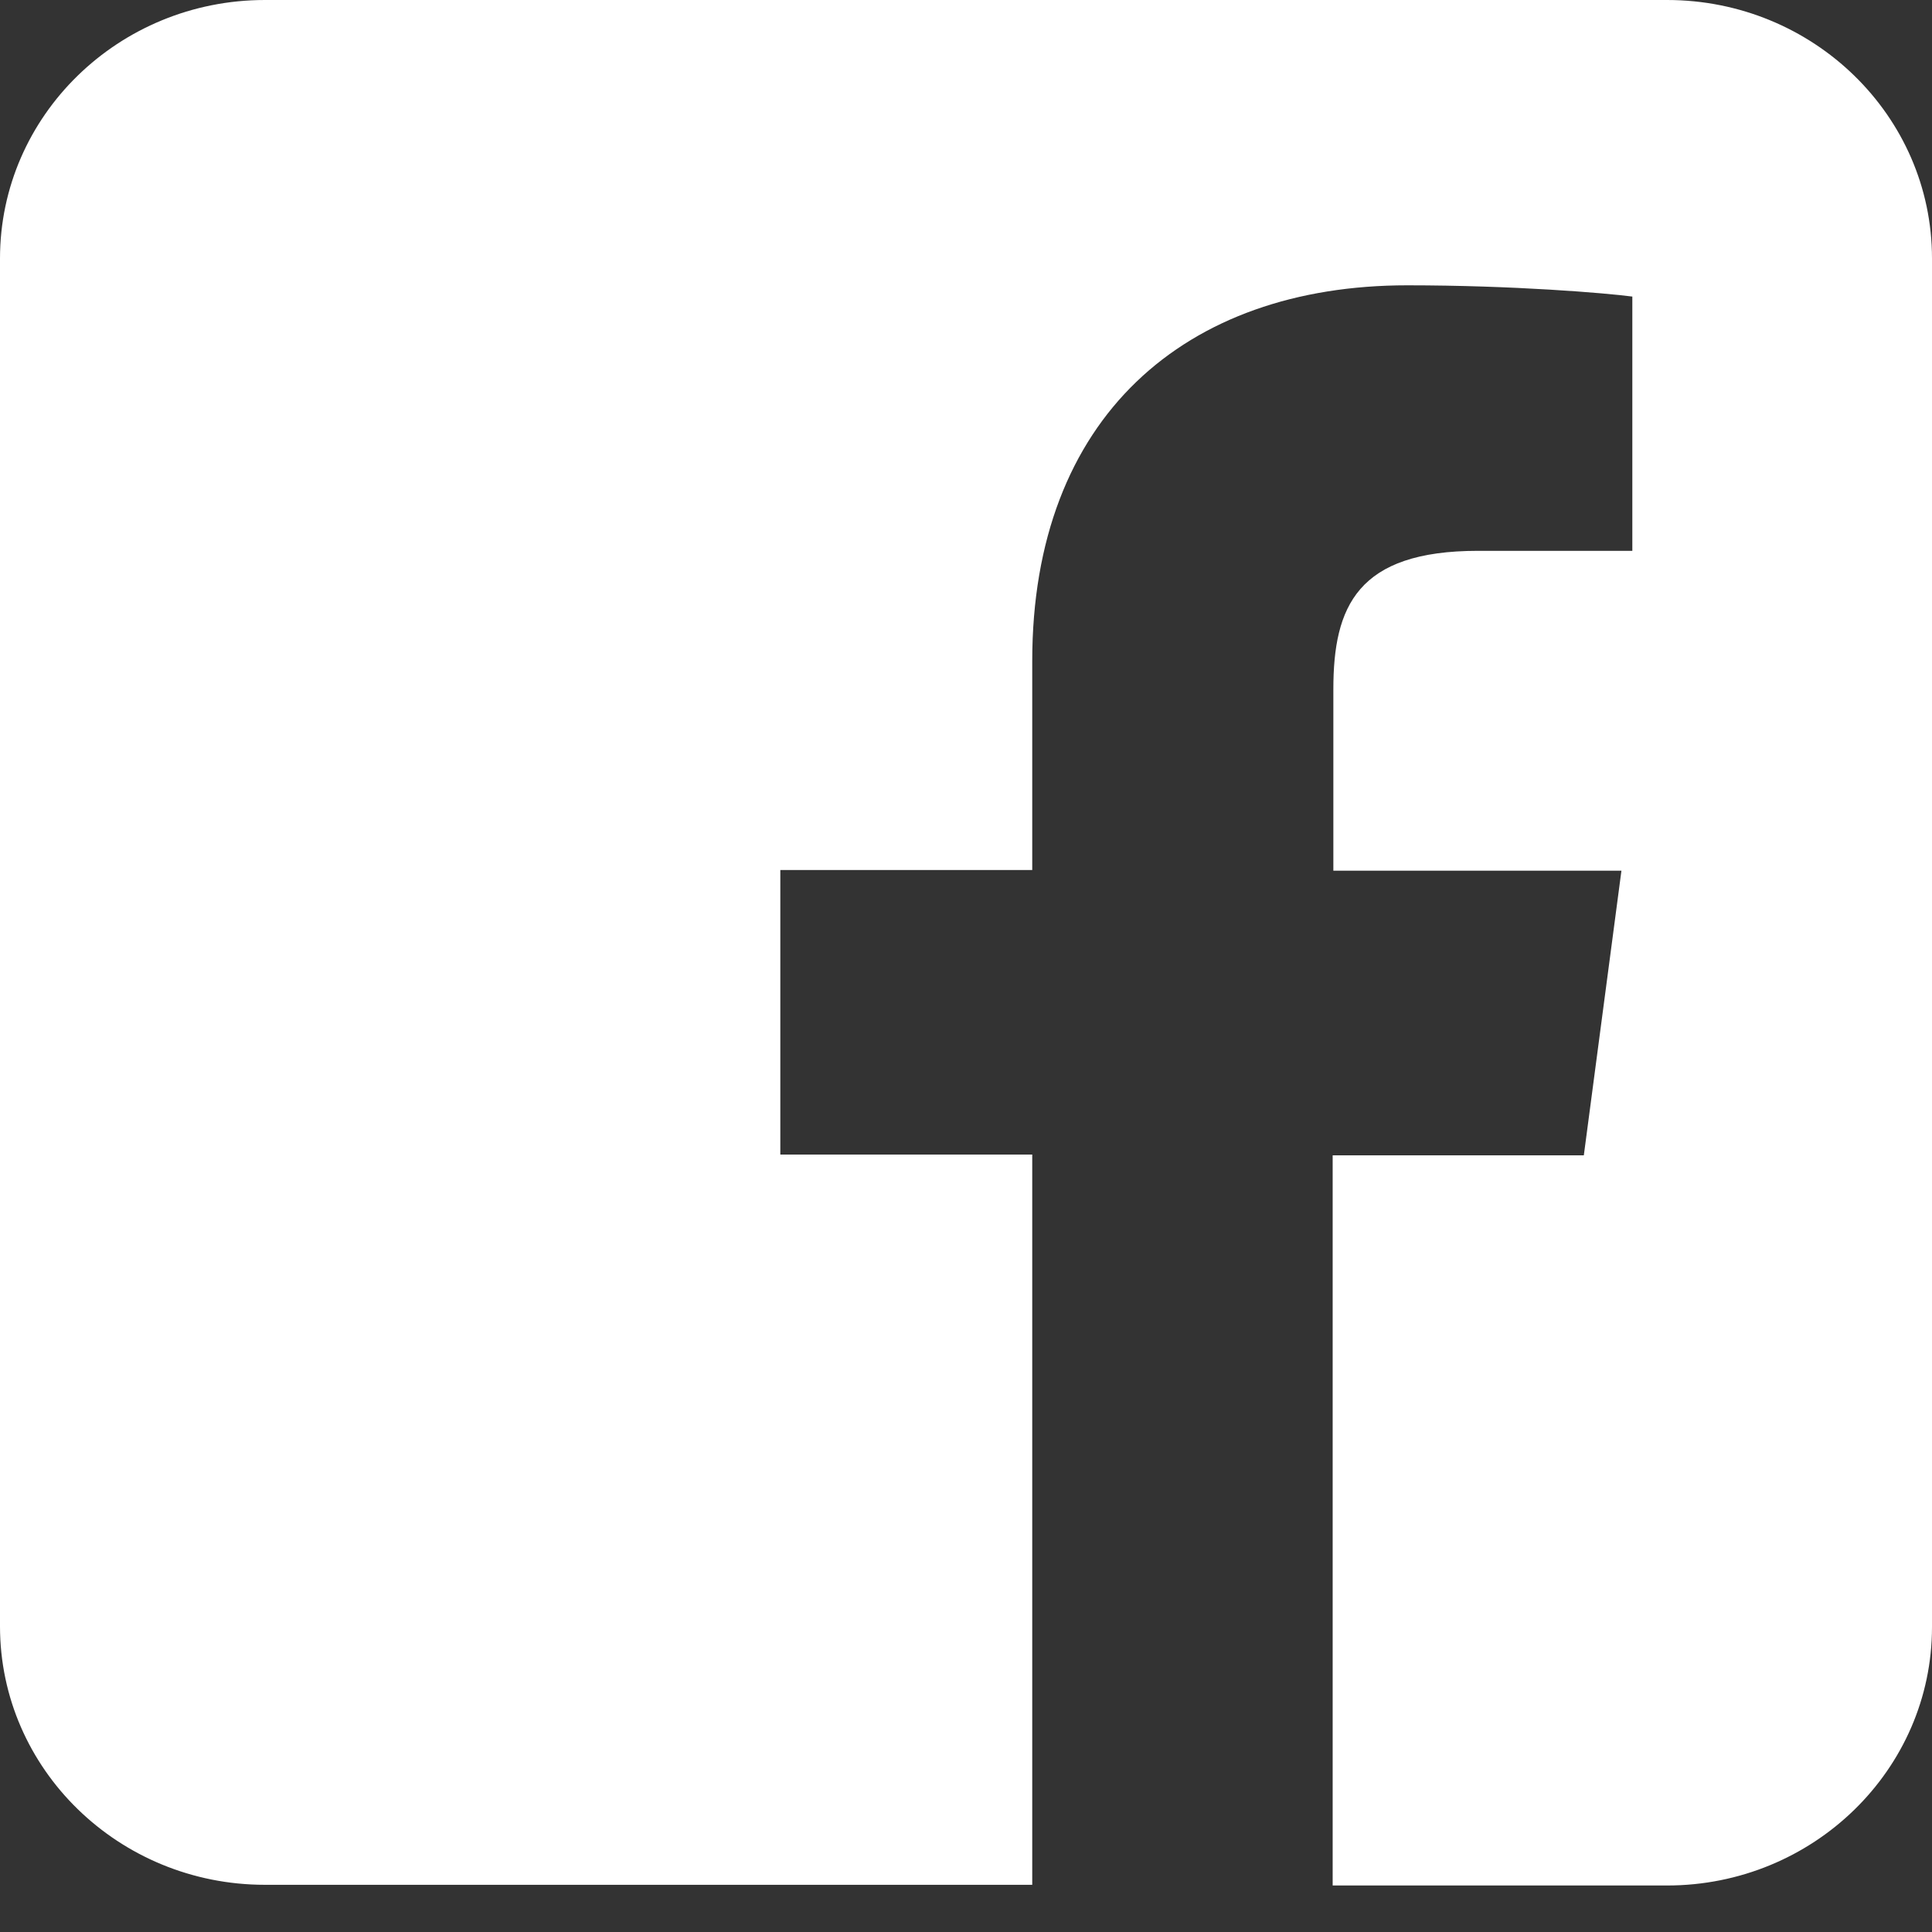
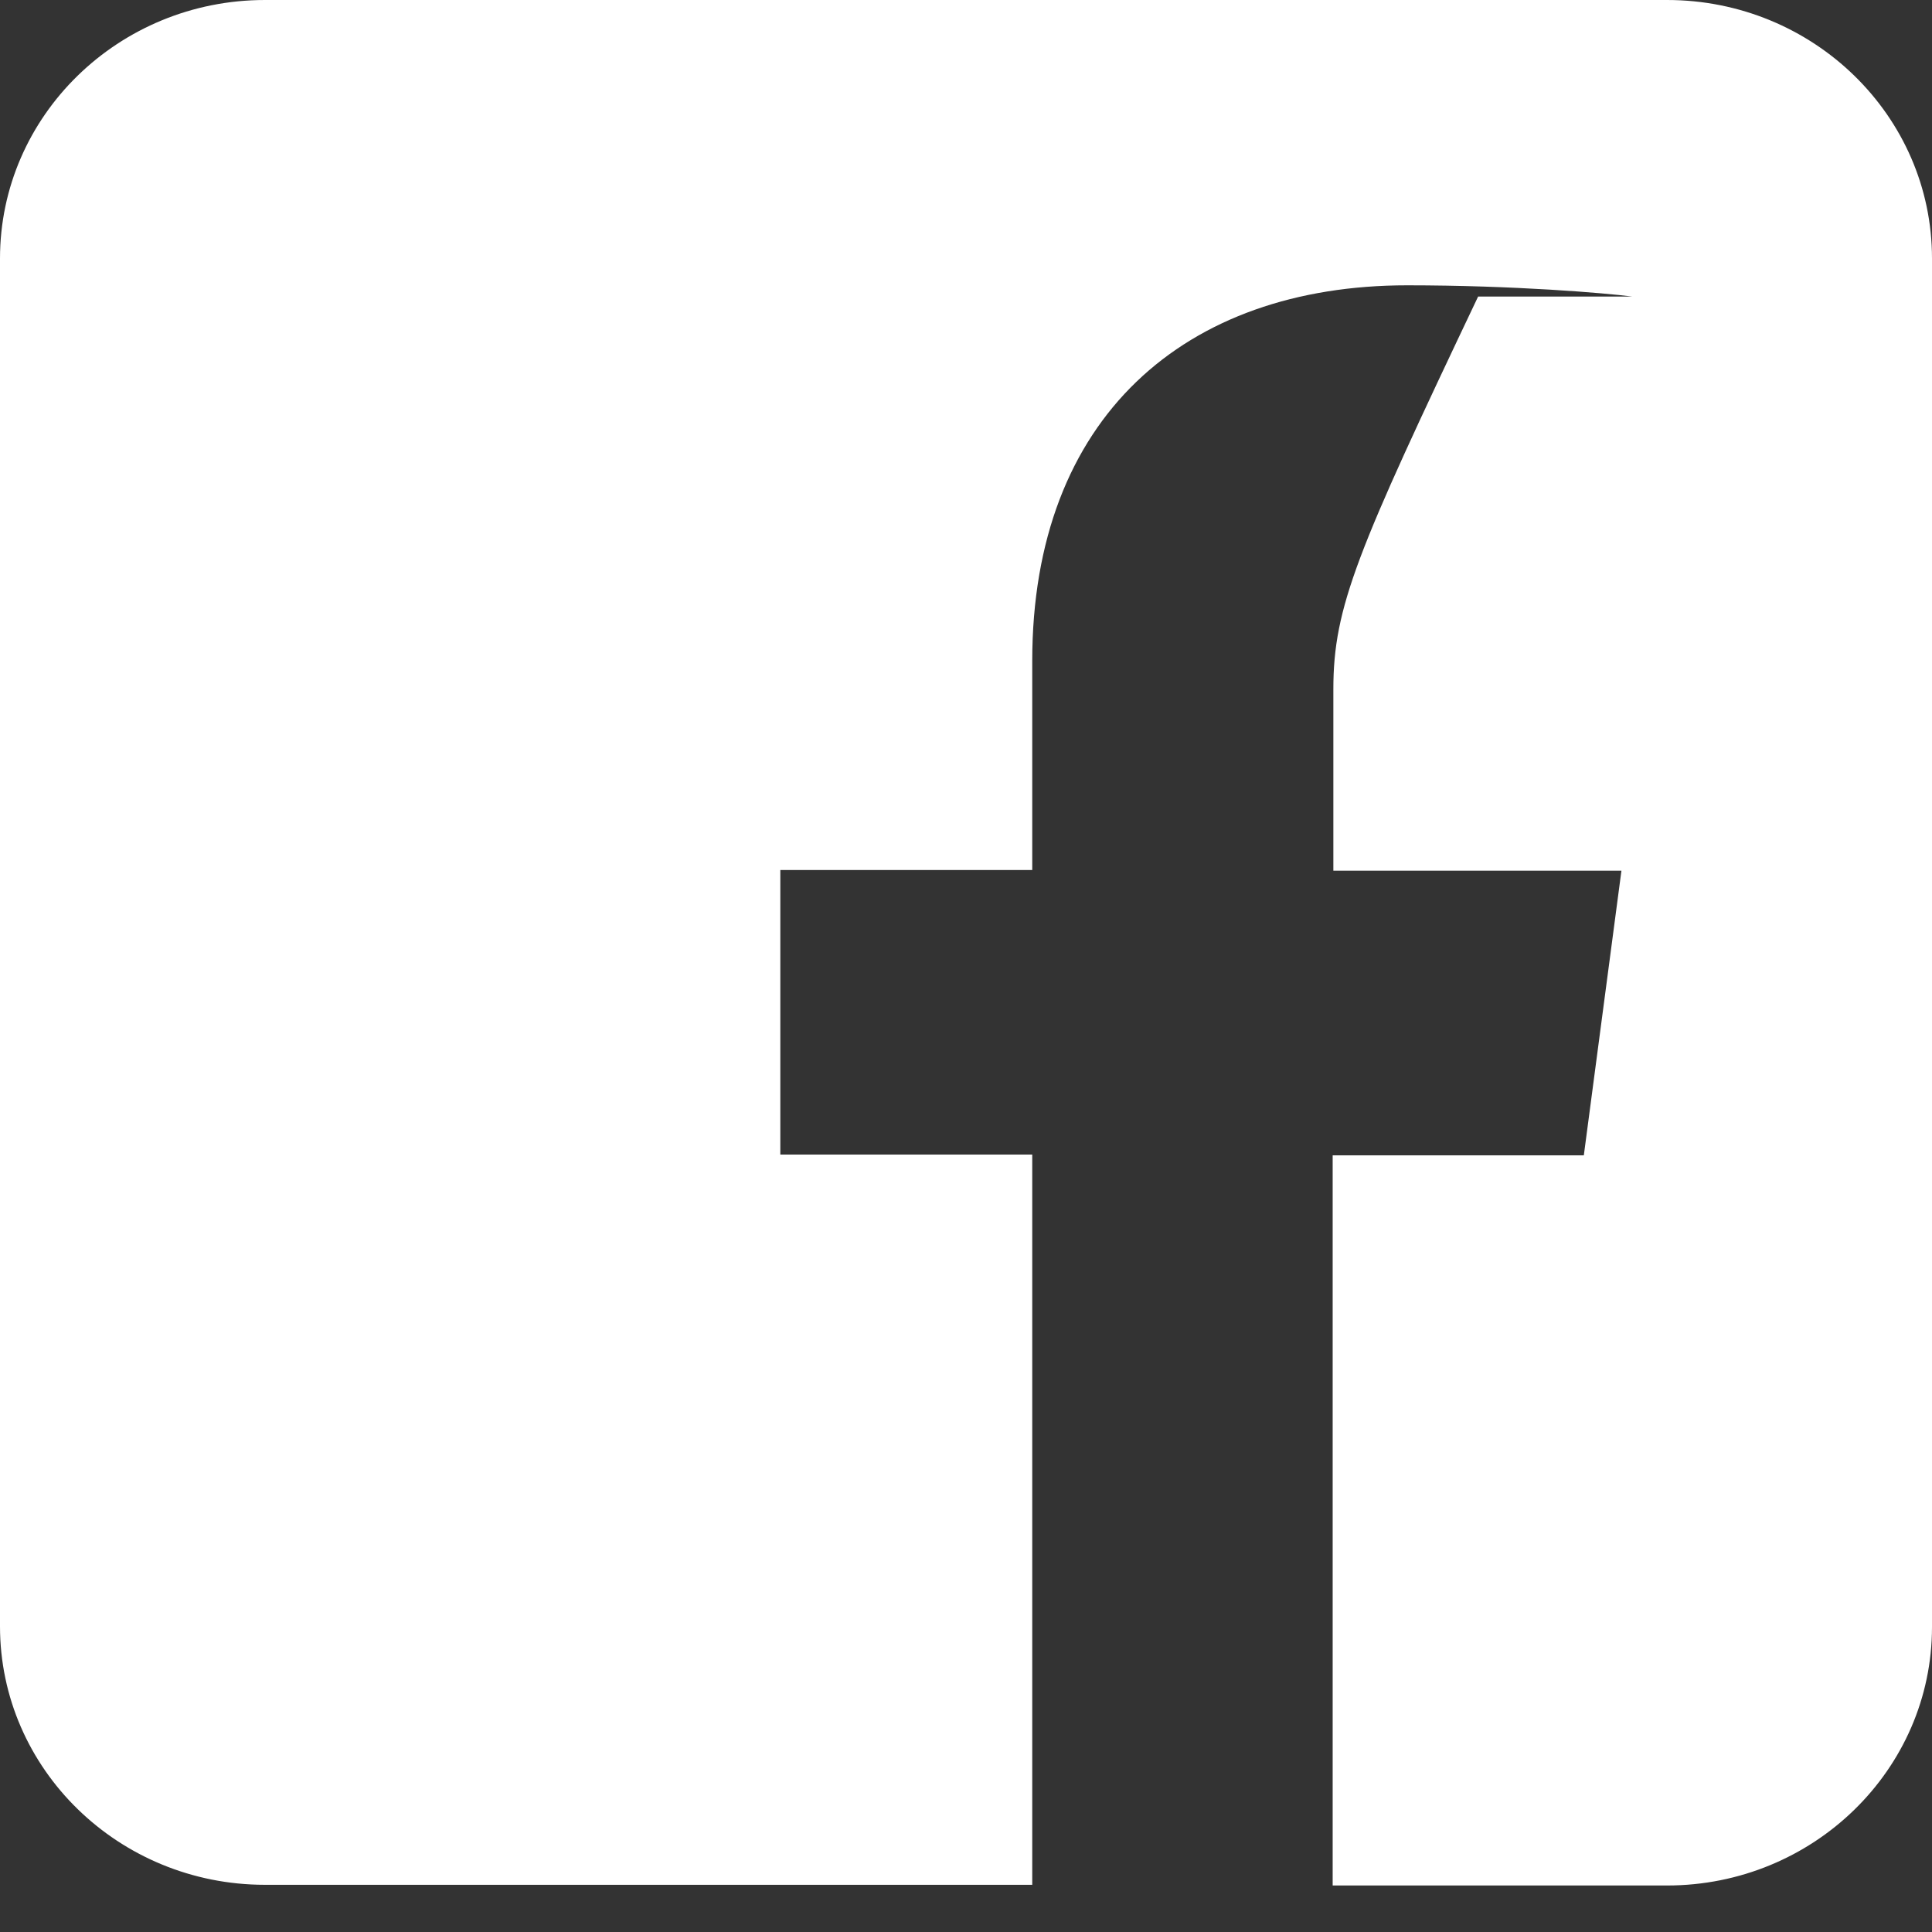
<svg xmlns="http://www.w3.org/2000/svg" width="28" height="28" viewBox="0 0 28 28" fill="none">
  <rect x="0" y="0" width="28" height="28" fill="#333333" stroke="none" />
-   <path d="M24.16 0H3.84C1.72 0 0 1.678 0 3.746V23.57C0 25.637 1.72 27.316 3.84 27.316H14.96V16.733H11.309V12.609H14.96V9.579C14.96 6.049 17.174 4.135 20.394 4.135C21.936 4.135 23.269 4.247 23.657 4.298V7.983H21.422C19.67 7.983 19.324 8.791 19.324 9.989V12.619H23.499L22.954 16.744H19.314V27.326H24.16C26.279 27.326 28 25.647 28 23.58V3.746C28 1.678 26.279 0 24.16 0Z" fill="white" />
+   <path d="M24.16 0H3.84C1.72 0 0 1.678 0 3.746V23.57C0 25.637 1.72 27.316 3.84 27.316H14.96V16.733H11.309V12.609H14.96V9.579C14.96 6.049 17.174 4.135 20.394 4.135C21.936 4.135 23.269 4.247 23.657 4.298H21.422C19.67 7.983 19.324 8.791 19.324 9.989V12.619H23.499L22.954 16.744H19.314V27.326H24.16C26.279 27.326 28 25.647 28 23.58V3.746C28 1.678 26.279 0 24.16 0Z" fill="white" />
</svg>